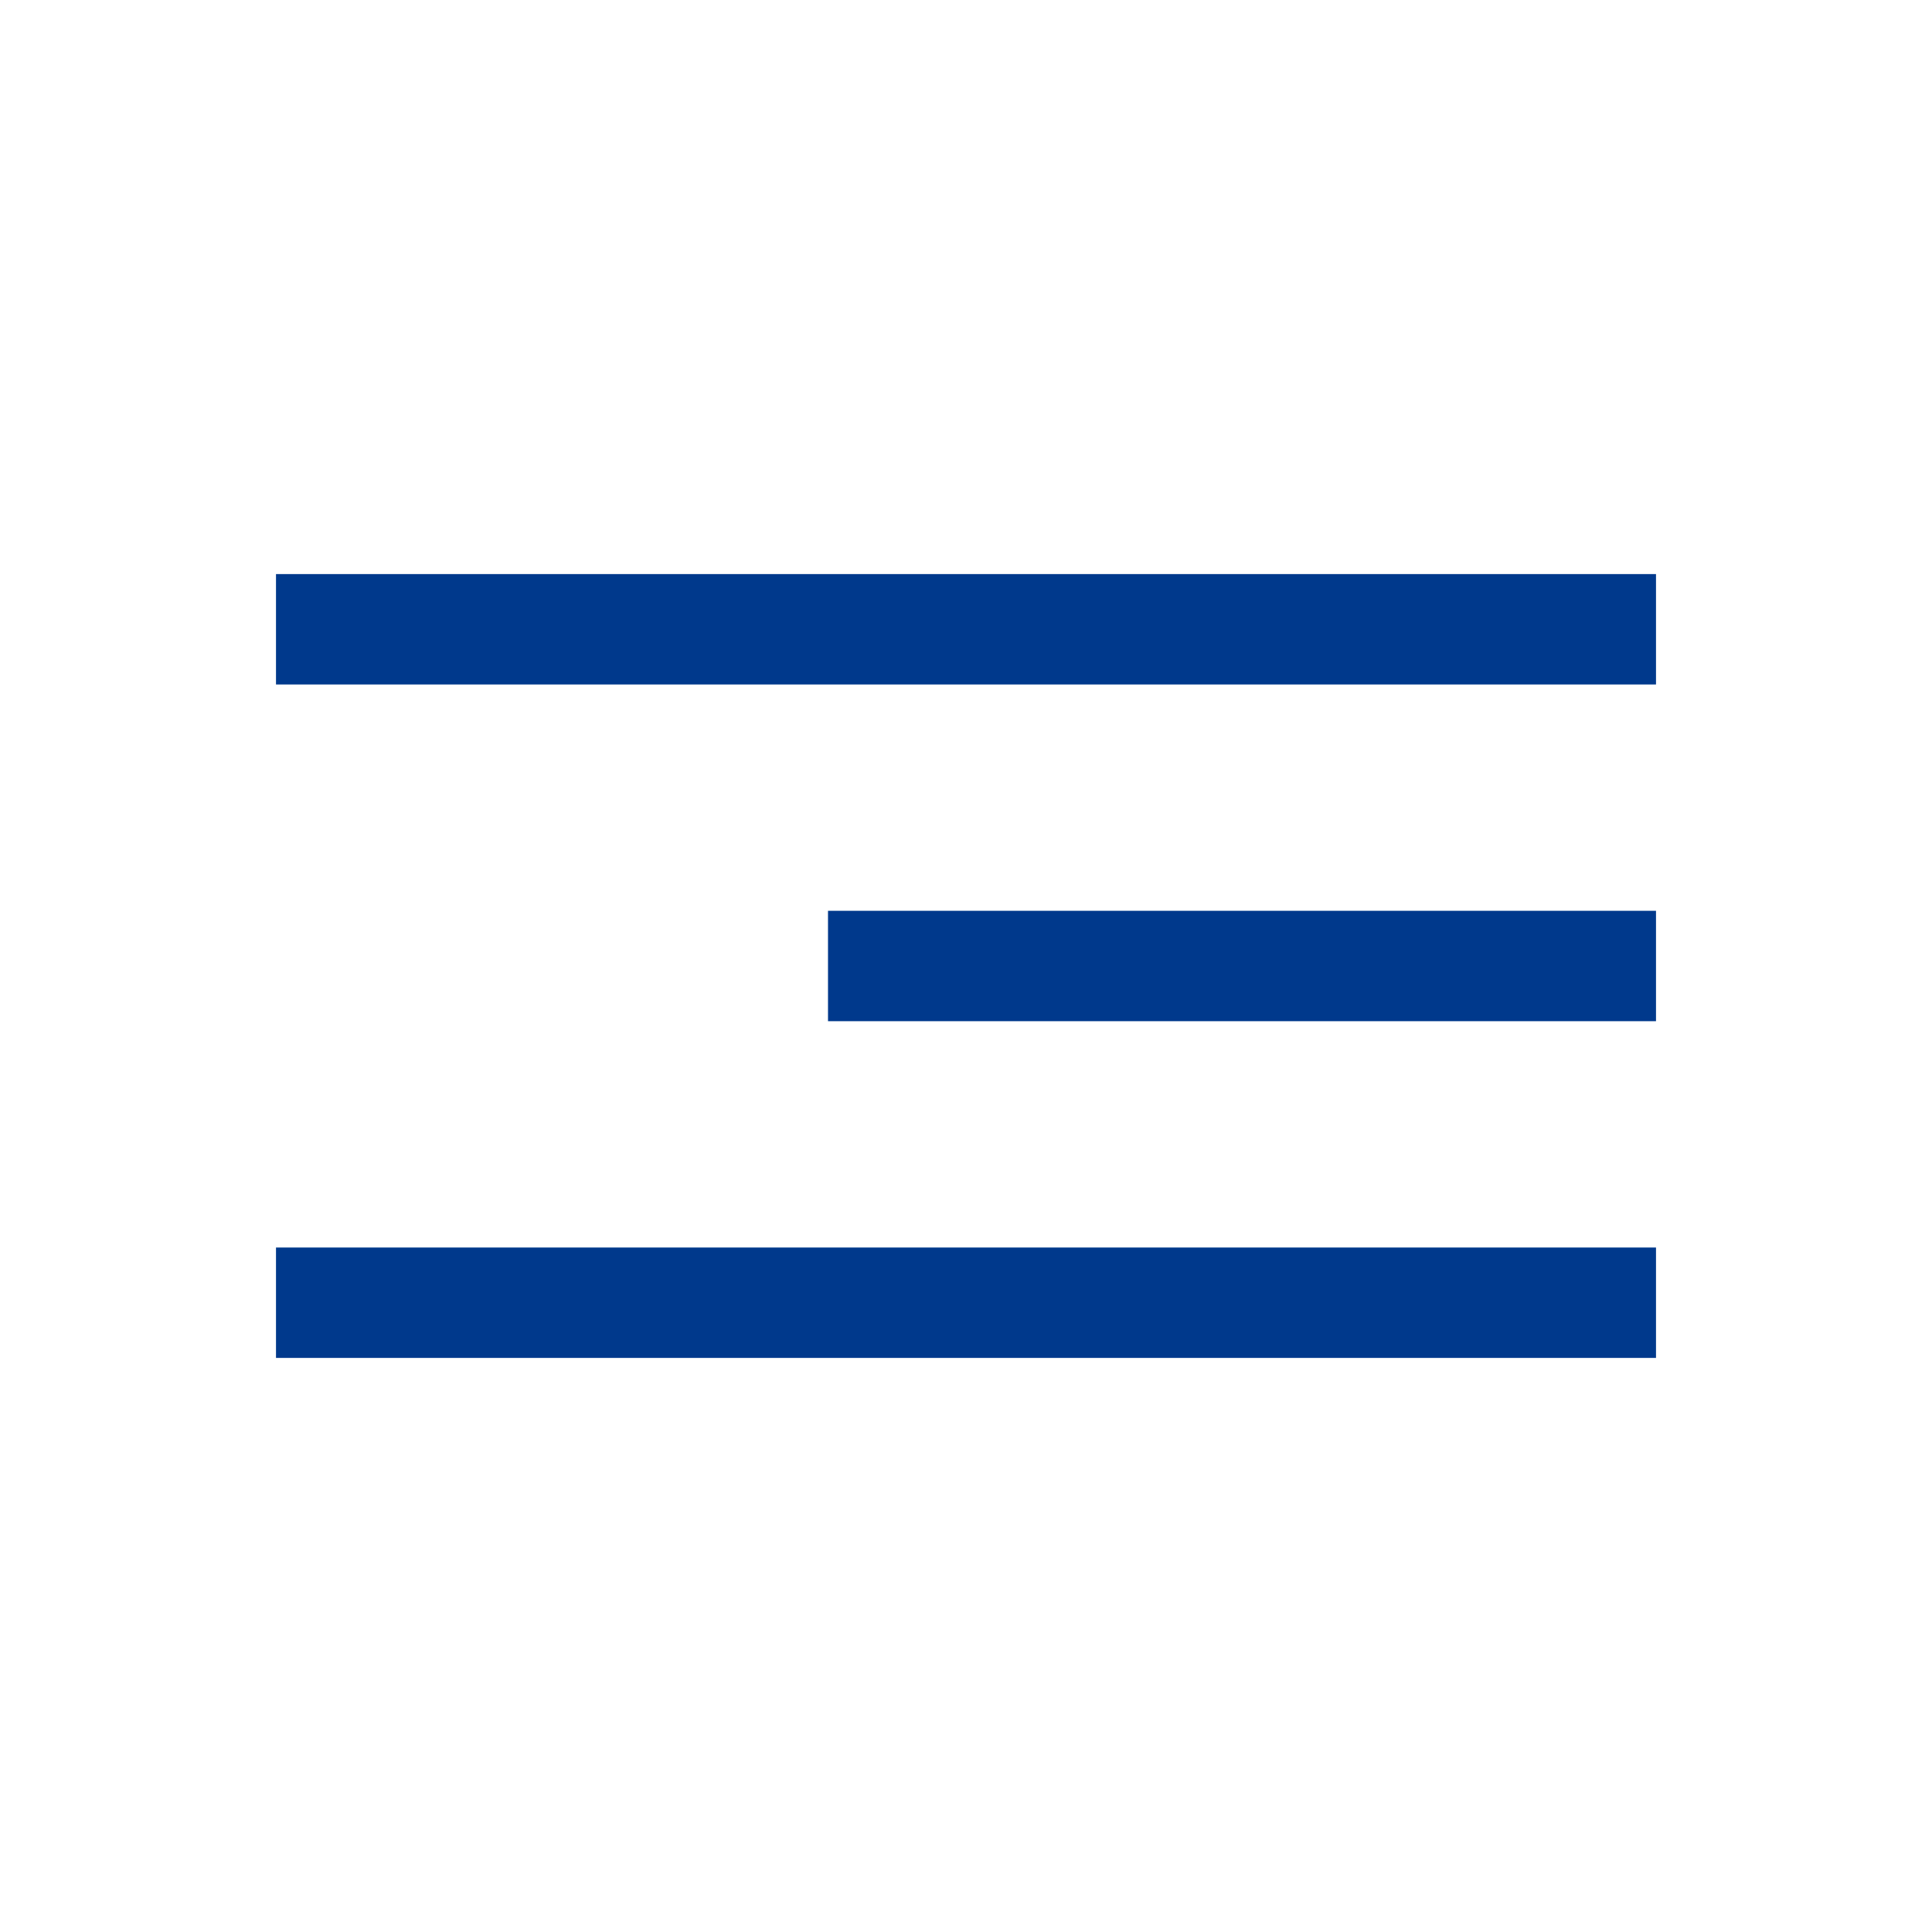
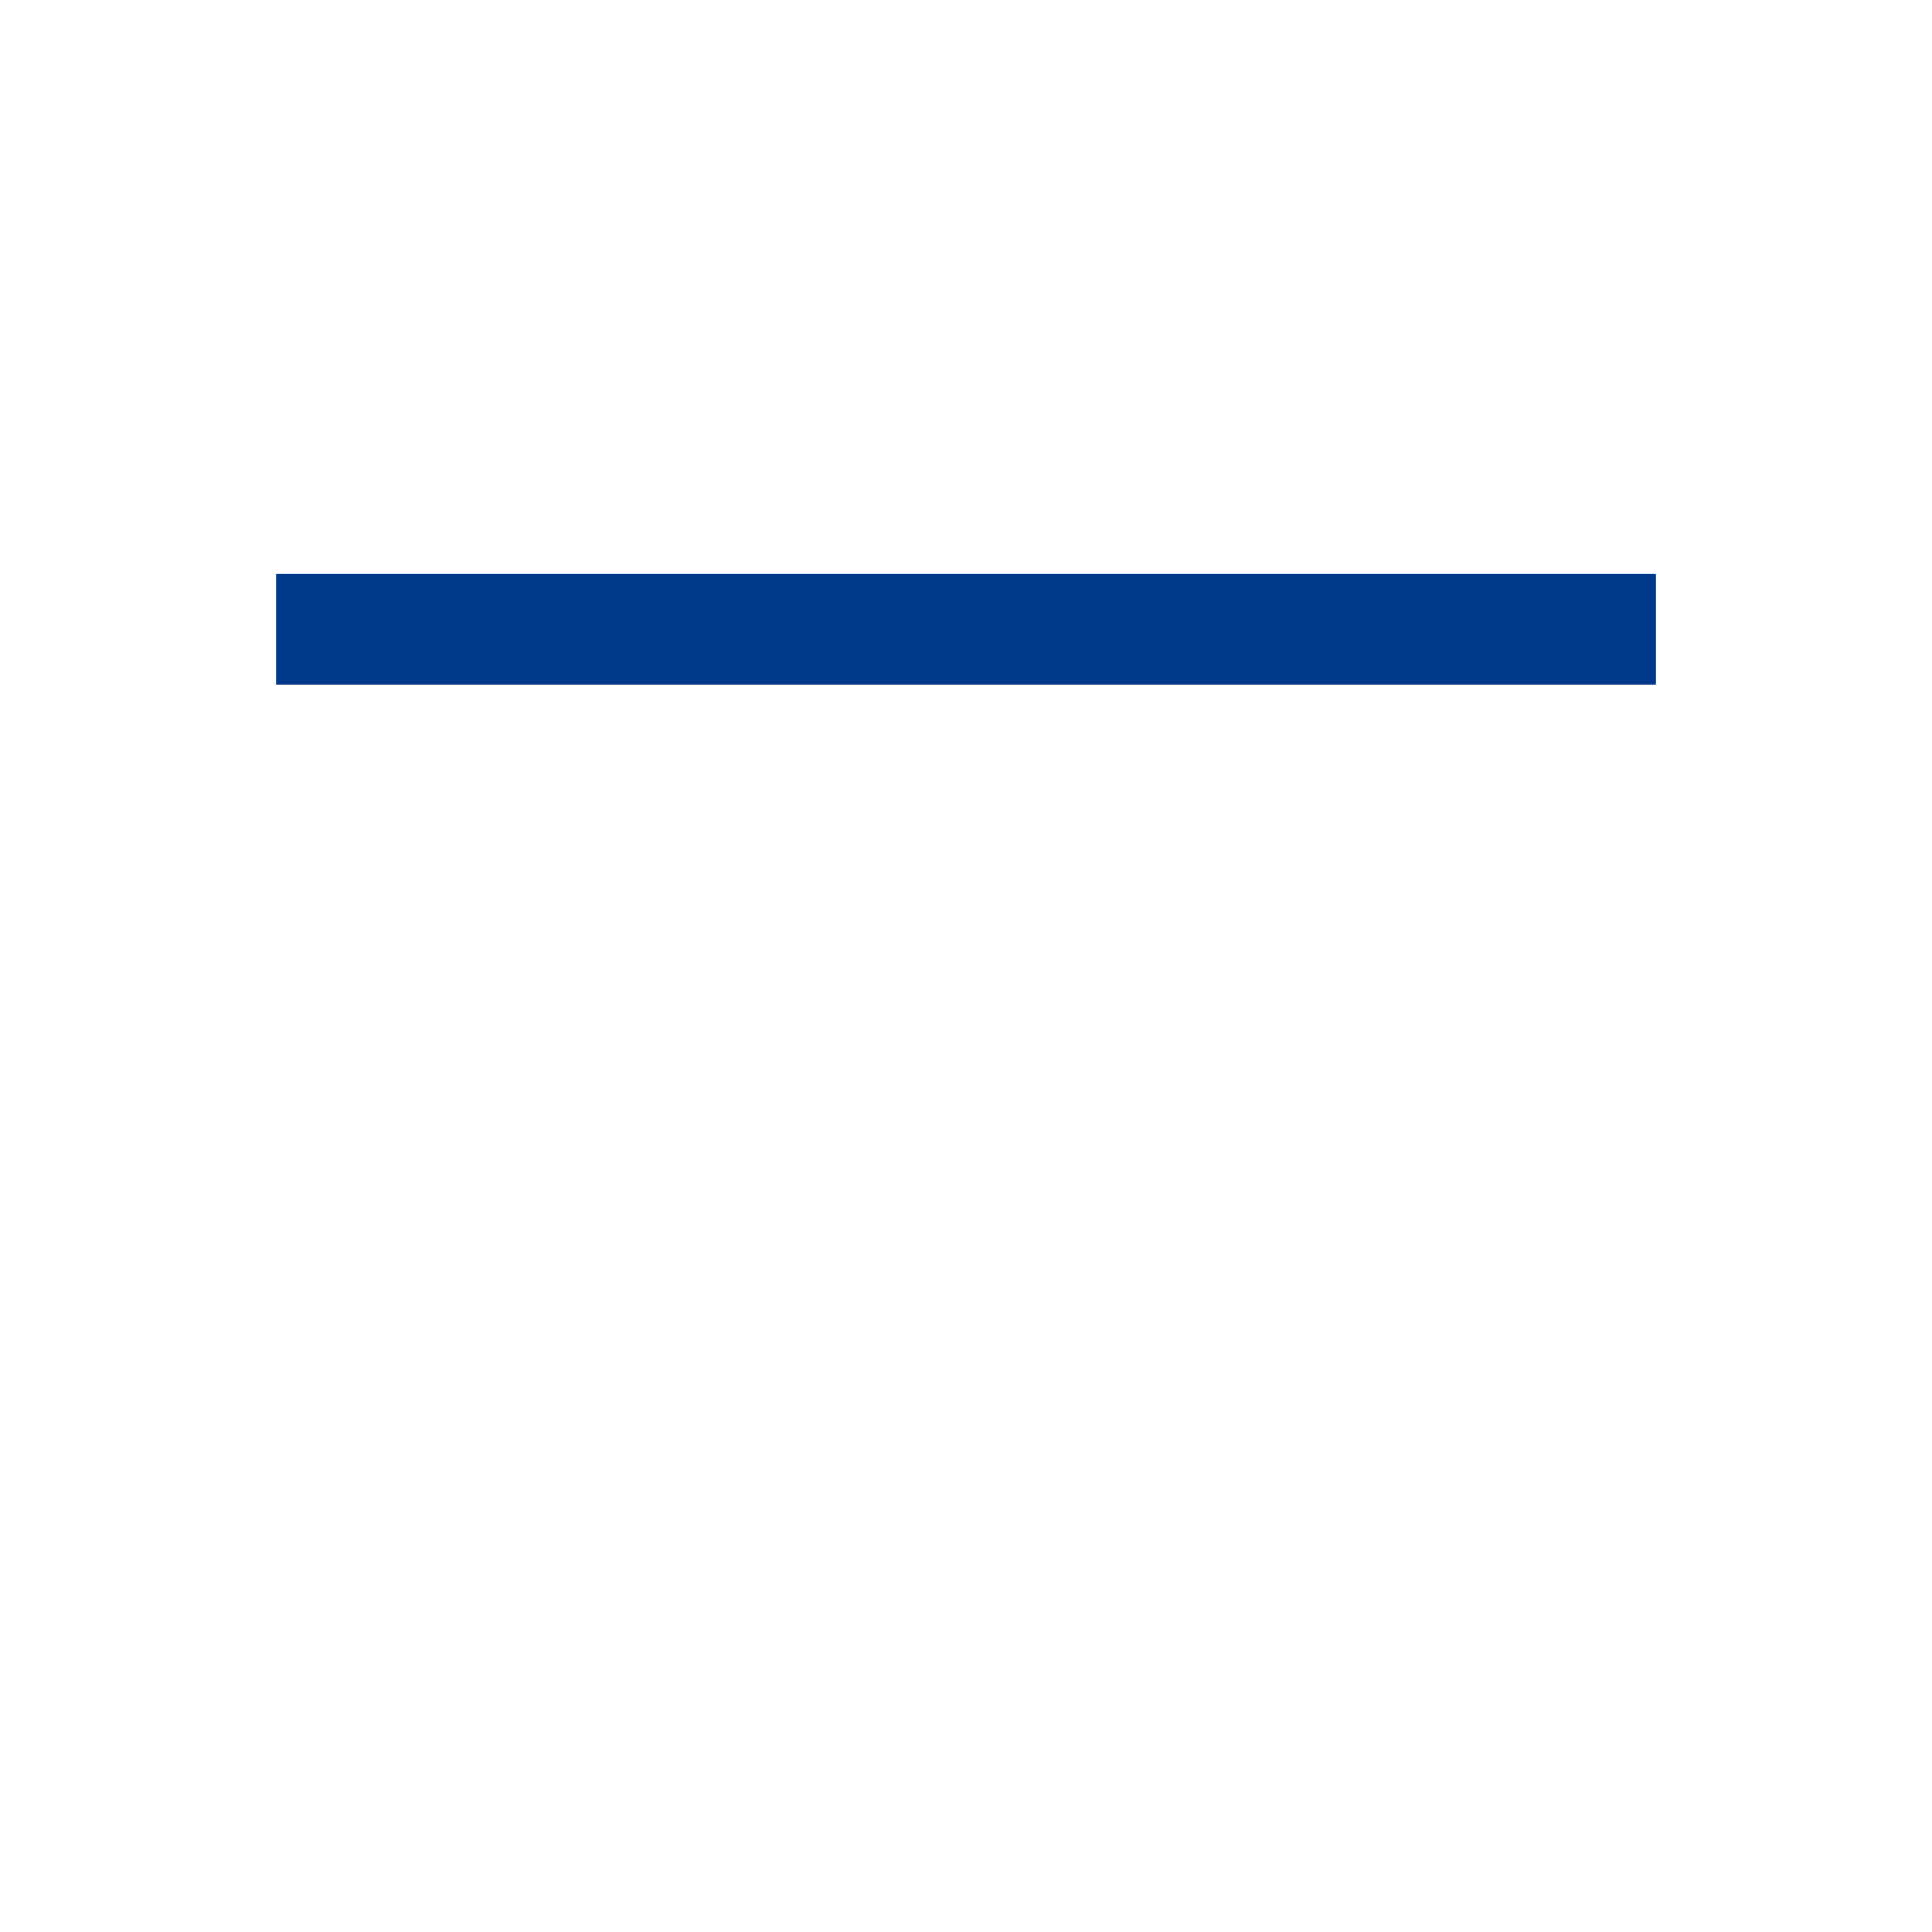
<svg xmlns="http://www.w3.org/2000/svg" version="1.1" id="Слой_1" x="0px" y="0px" viewBox="0 0 35 35" style="enable-background:new 0 0 35 35;" xml:space="preserve">
  <style type="text/css"> .st0{fill:#00398C;} </style>
  <rect x="5" y="10.4" class="st0" width="25" height="2" />
-   <rect x="15" y="16.5" class="st0" width="15" height="2" />
-   <rect x="5" y="22.6" class="st0" width="25" height="2" />
</svg>